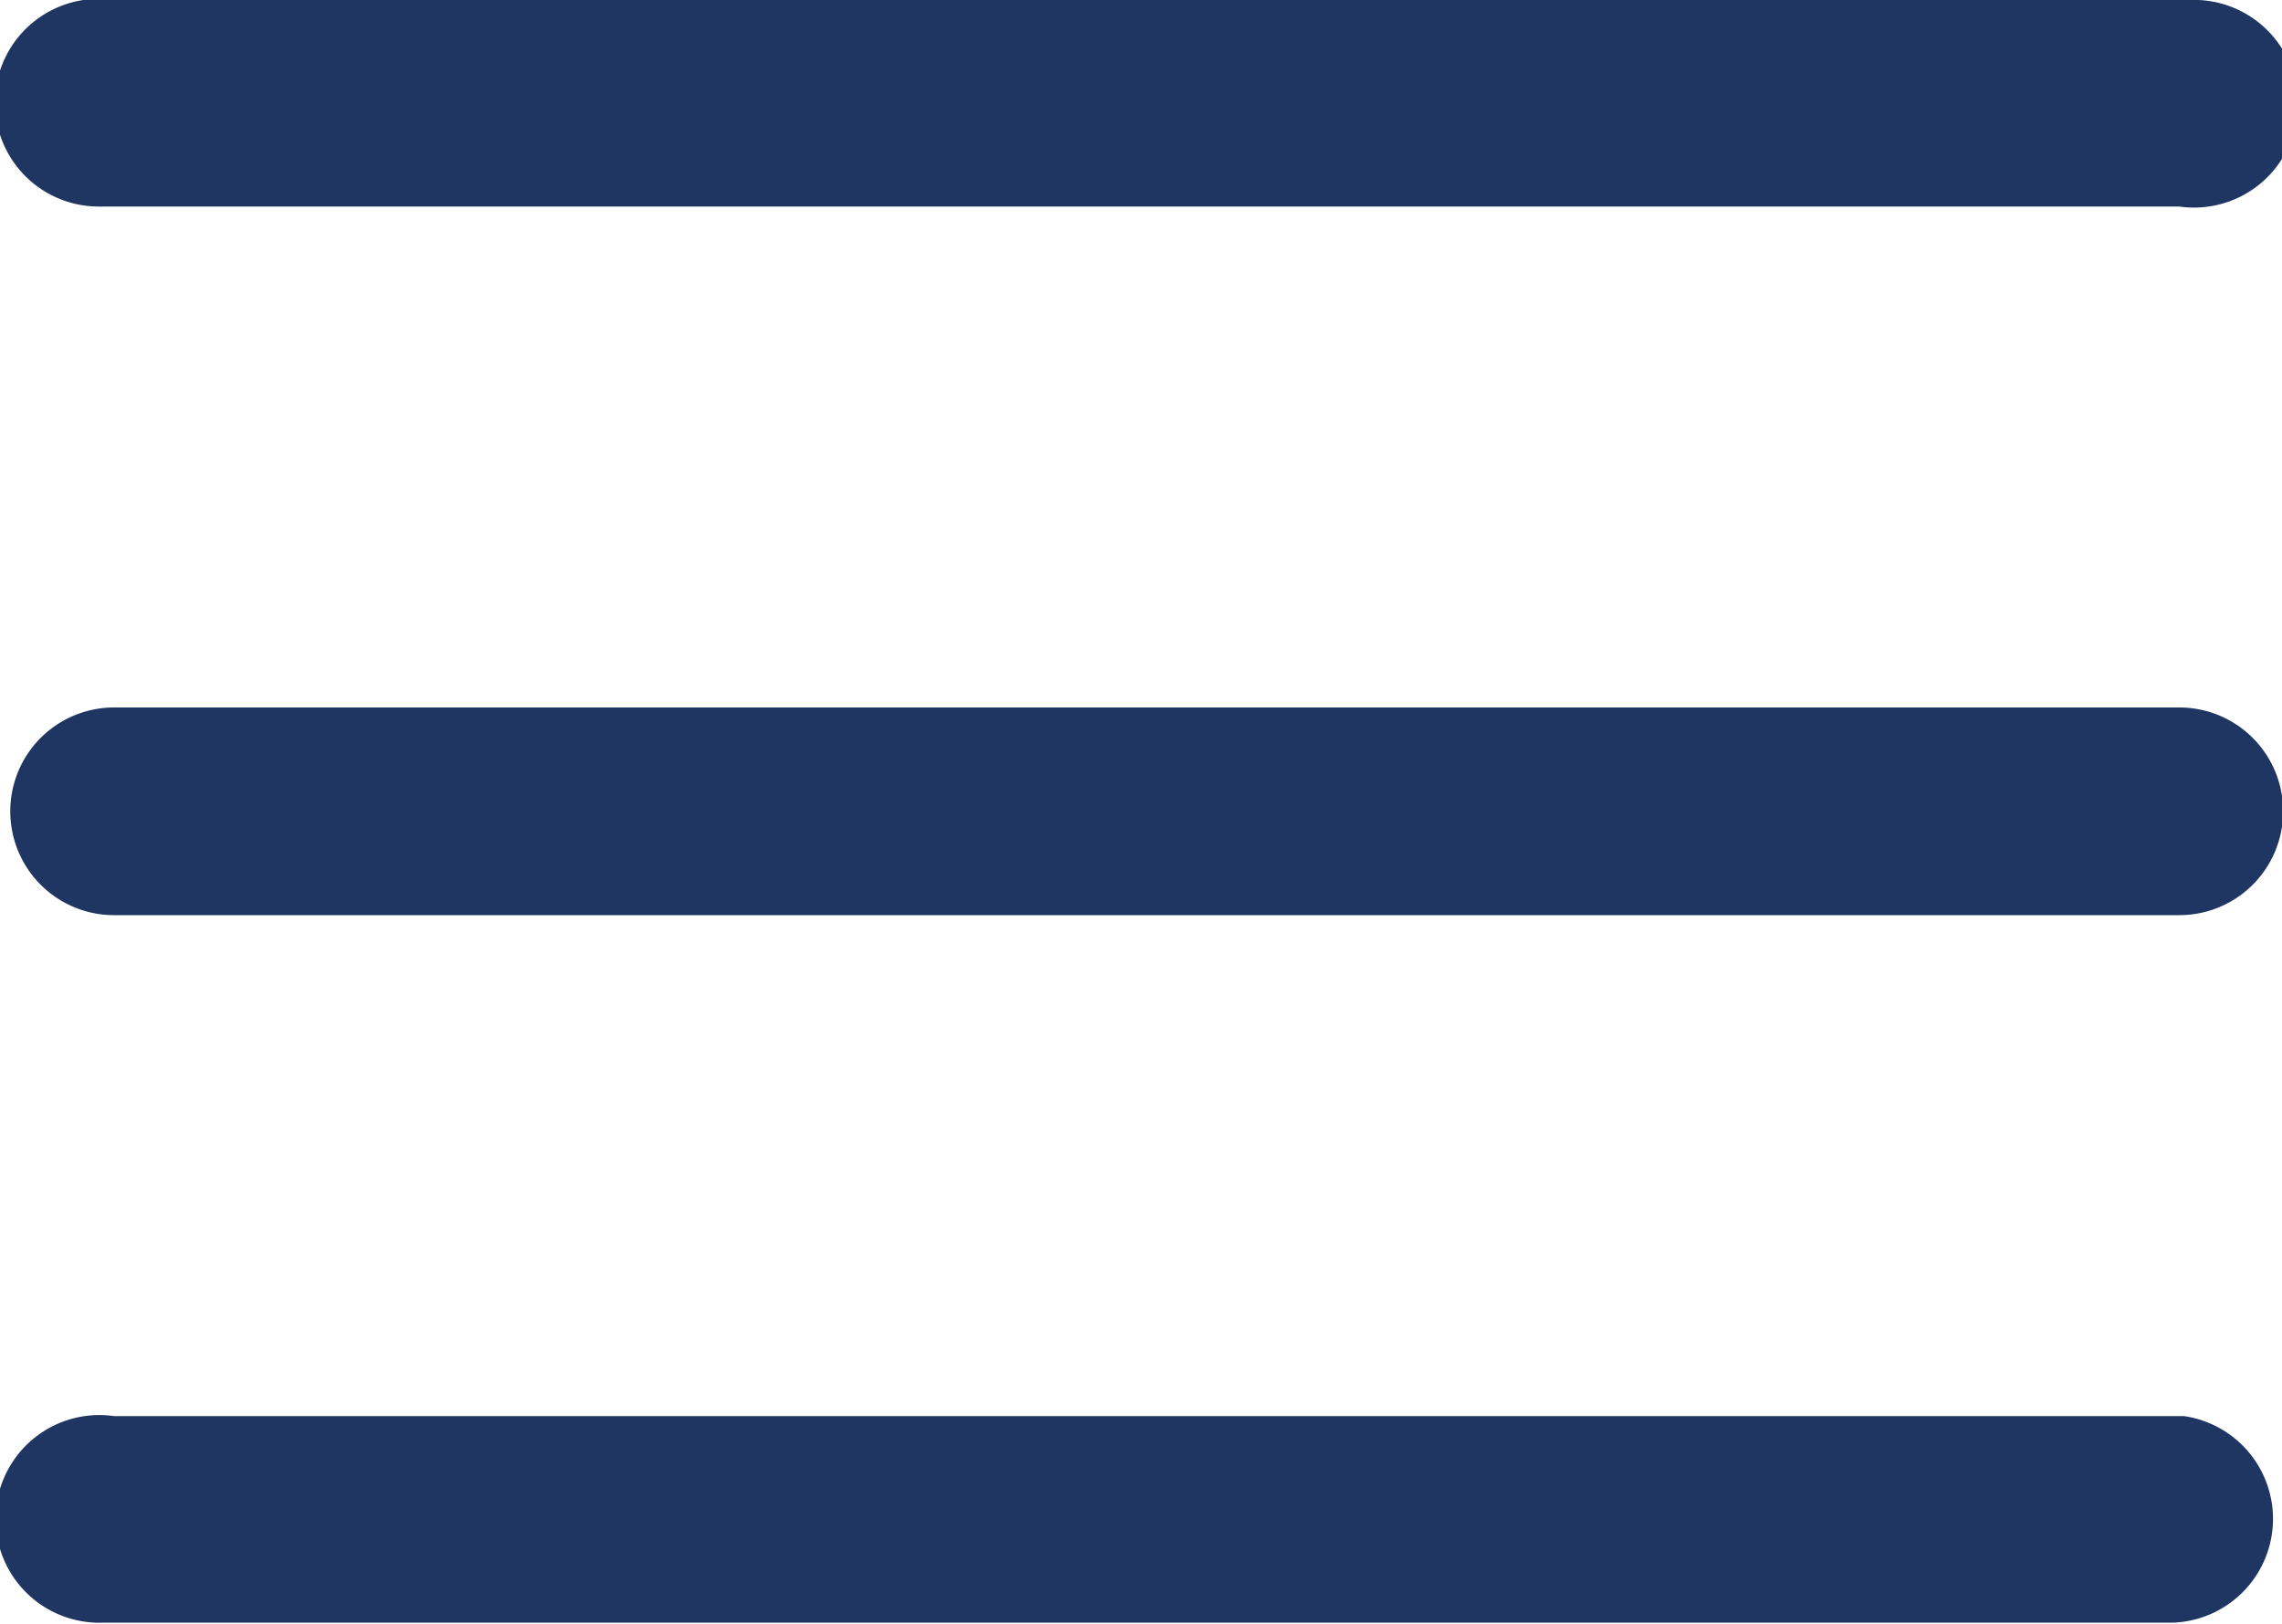
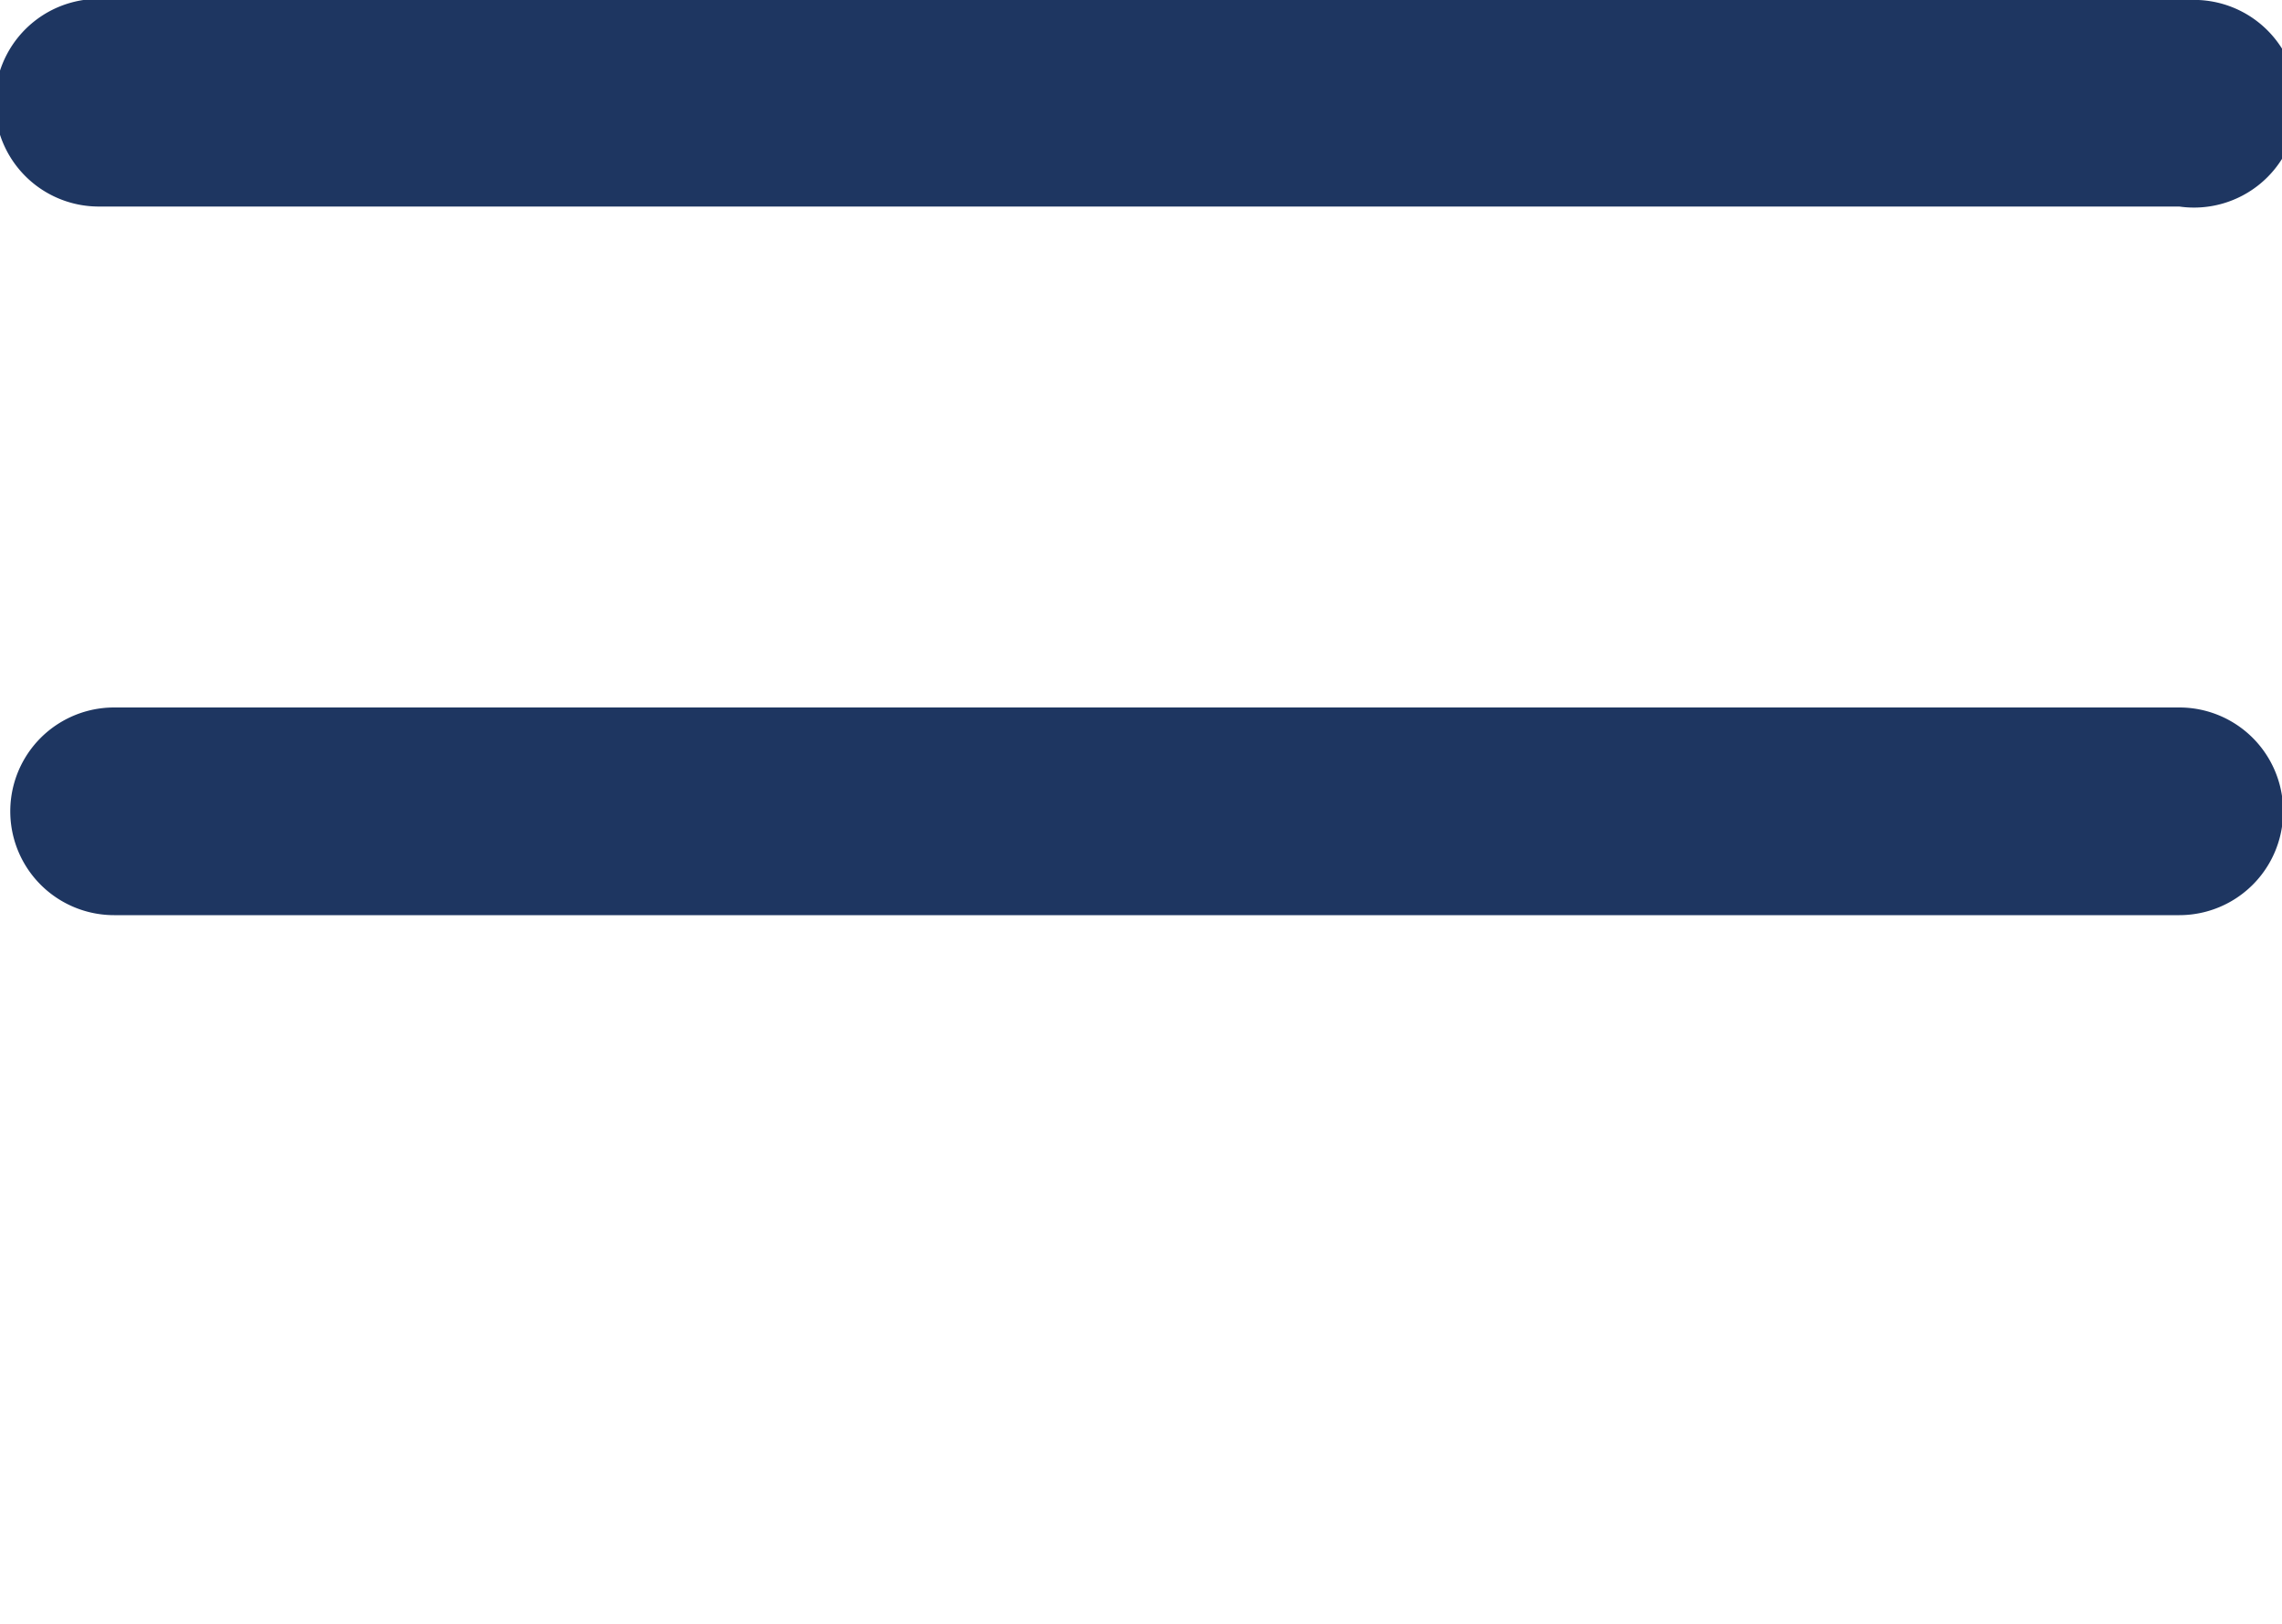
<svg xmlns="http://www.w3.org/2000/svg" width="20" height="14.23" viewBox="0 0 20 14.23">
  <defs>
    <style>.a{fill:#1e3661;}</style>
  </defs>
  <title>меню</title>
  <path class="a" d="M1,4.7h18.1a.91.91,0,1,0,.09-1.81H1A.91.91,0,1,0,.86,4.7Z" transform="translate(0 -2.89)" />
  <path class="a" d="M19.05,9.09H1a.91.91,0,1,0,0,1.82h18.1a.91.91,0,1,0,0-1.82Z" transform="translate(0 -2.89)" />
-   <path class="a" d="M19.05,15.3H1a.91.91,0,1,0-.09,1.81H19.05a.91.91,0,0,0,.09-1.81Z" transform="translate(0 -2.89)" />
</svg>